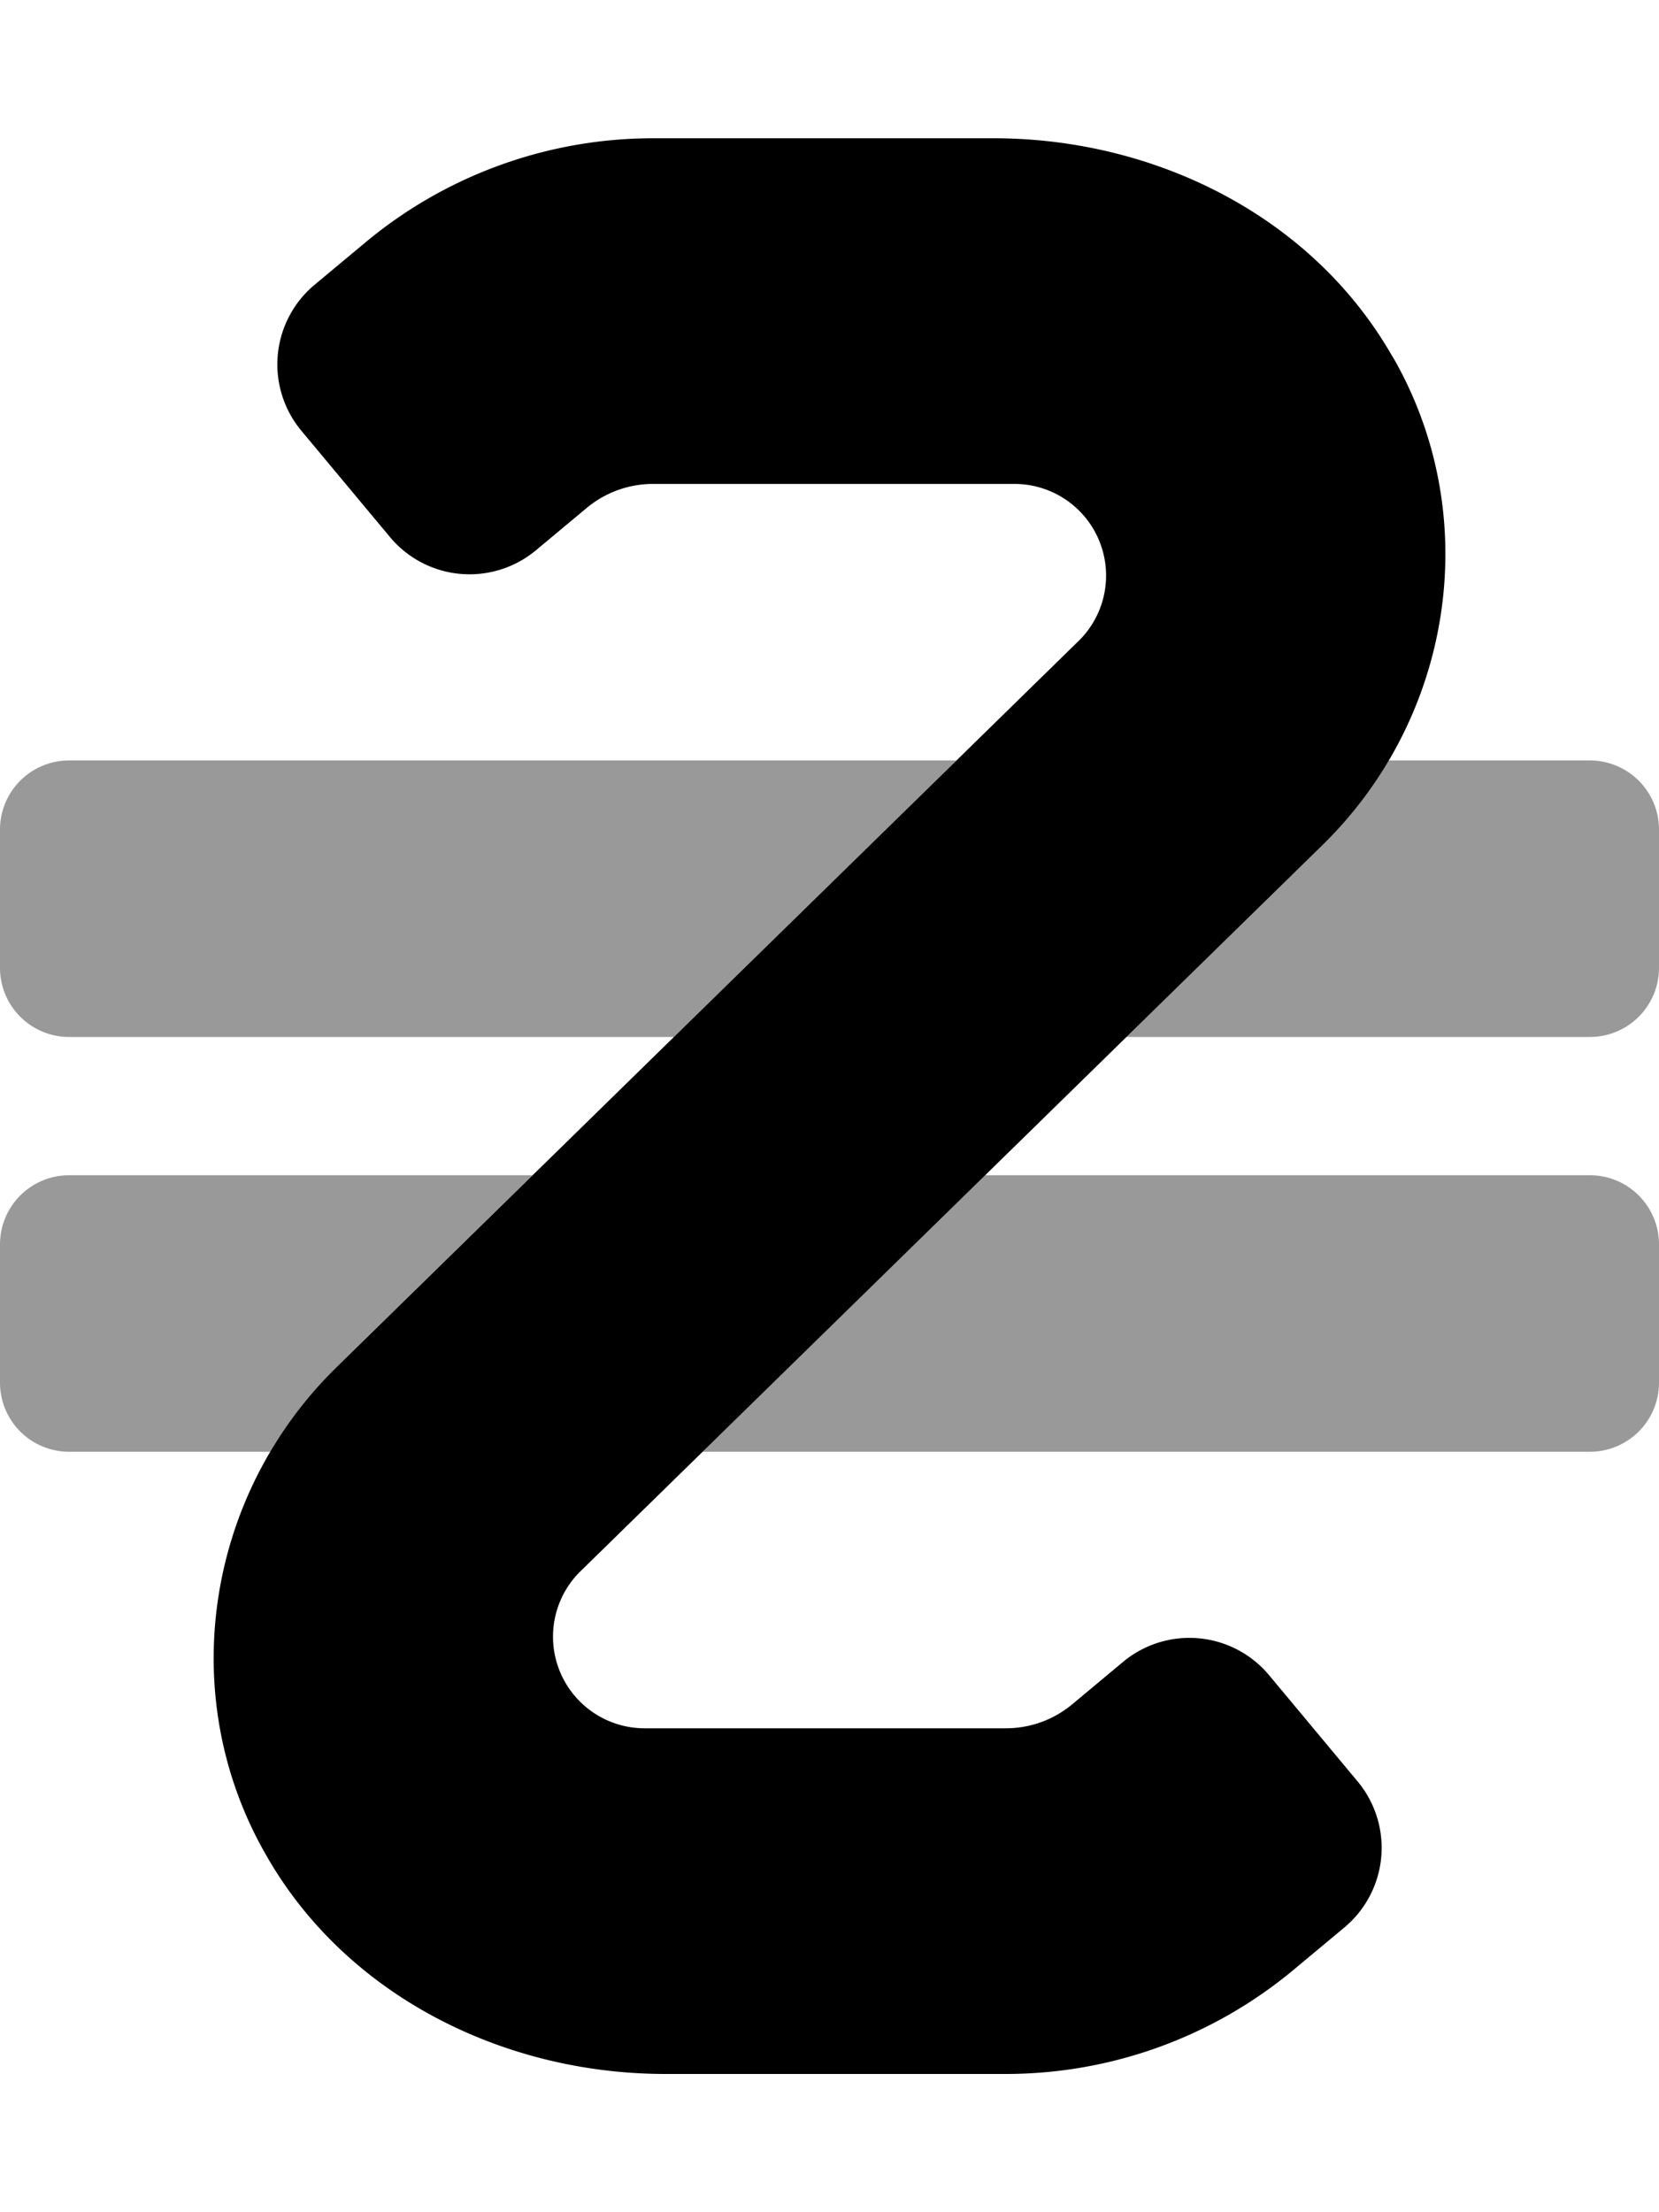
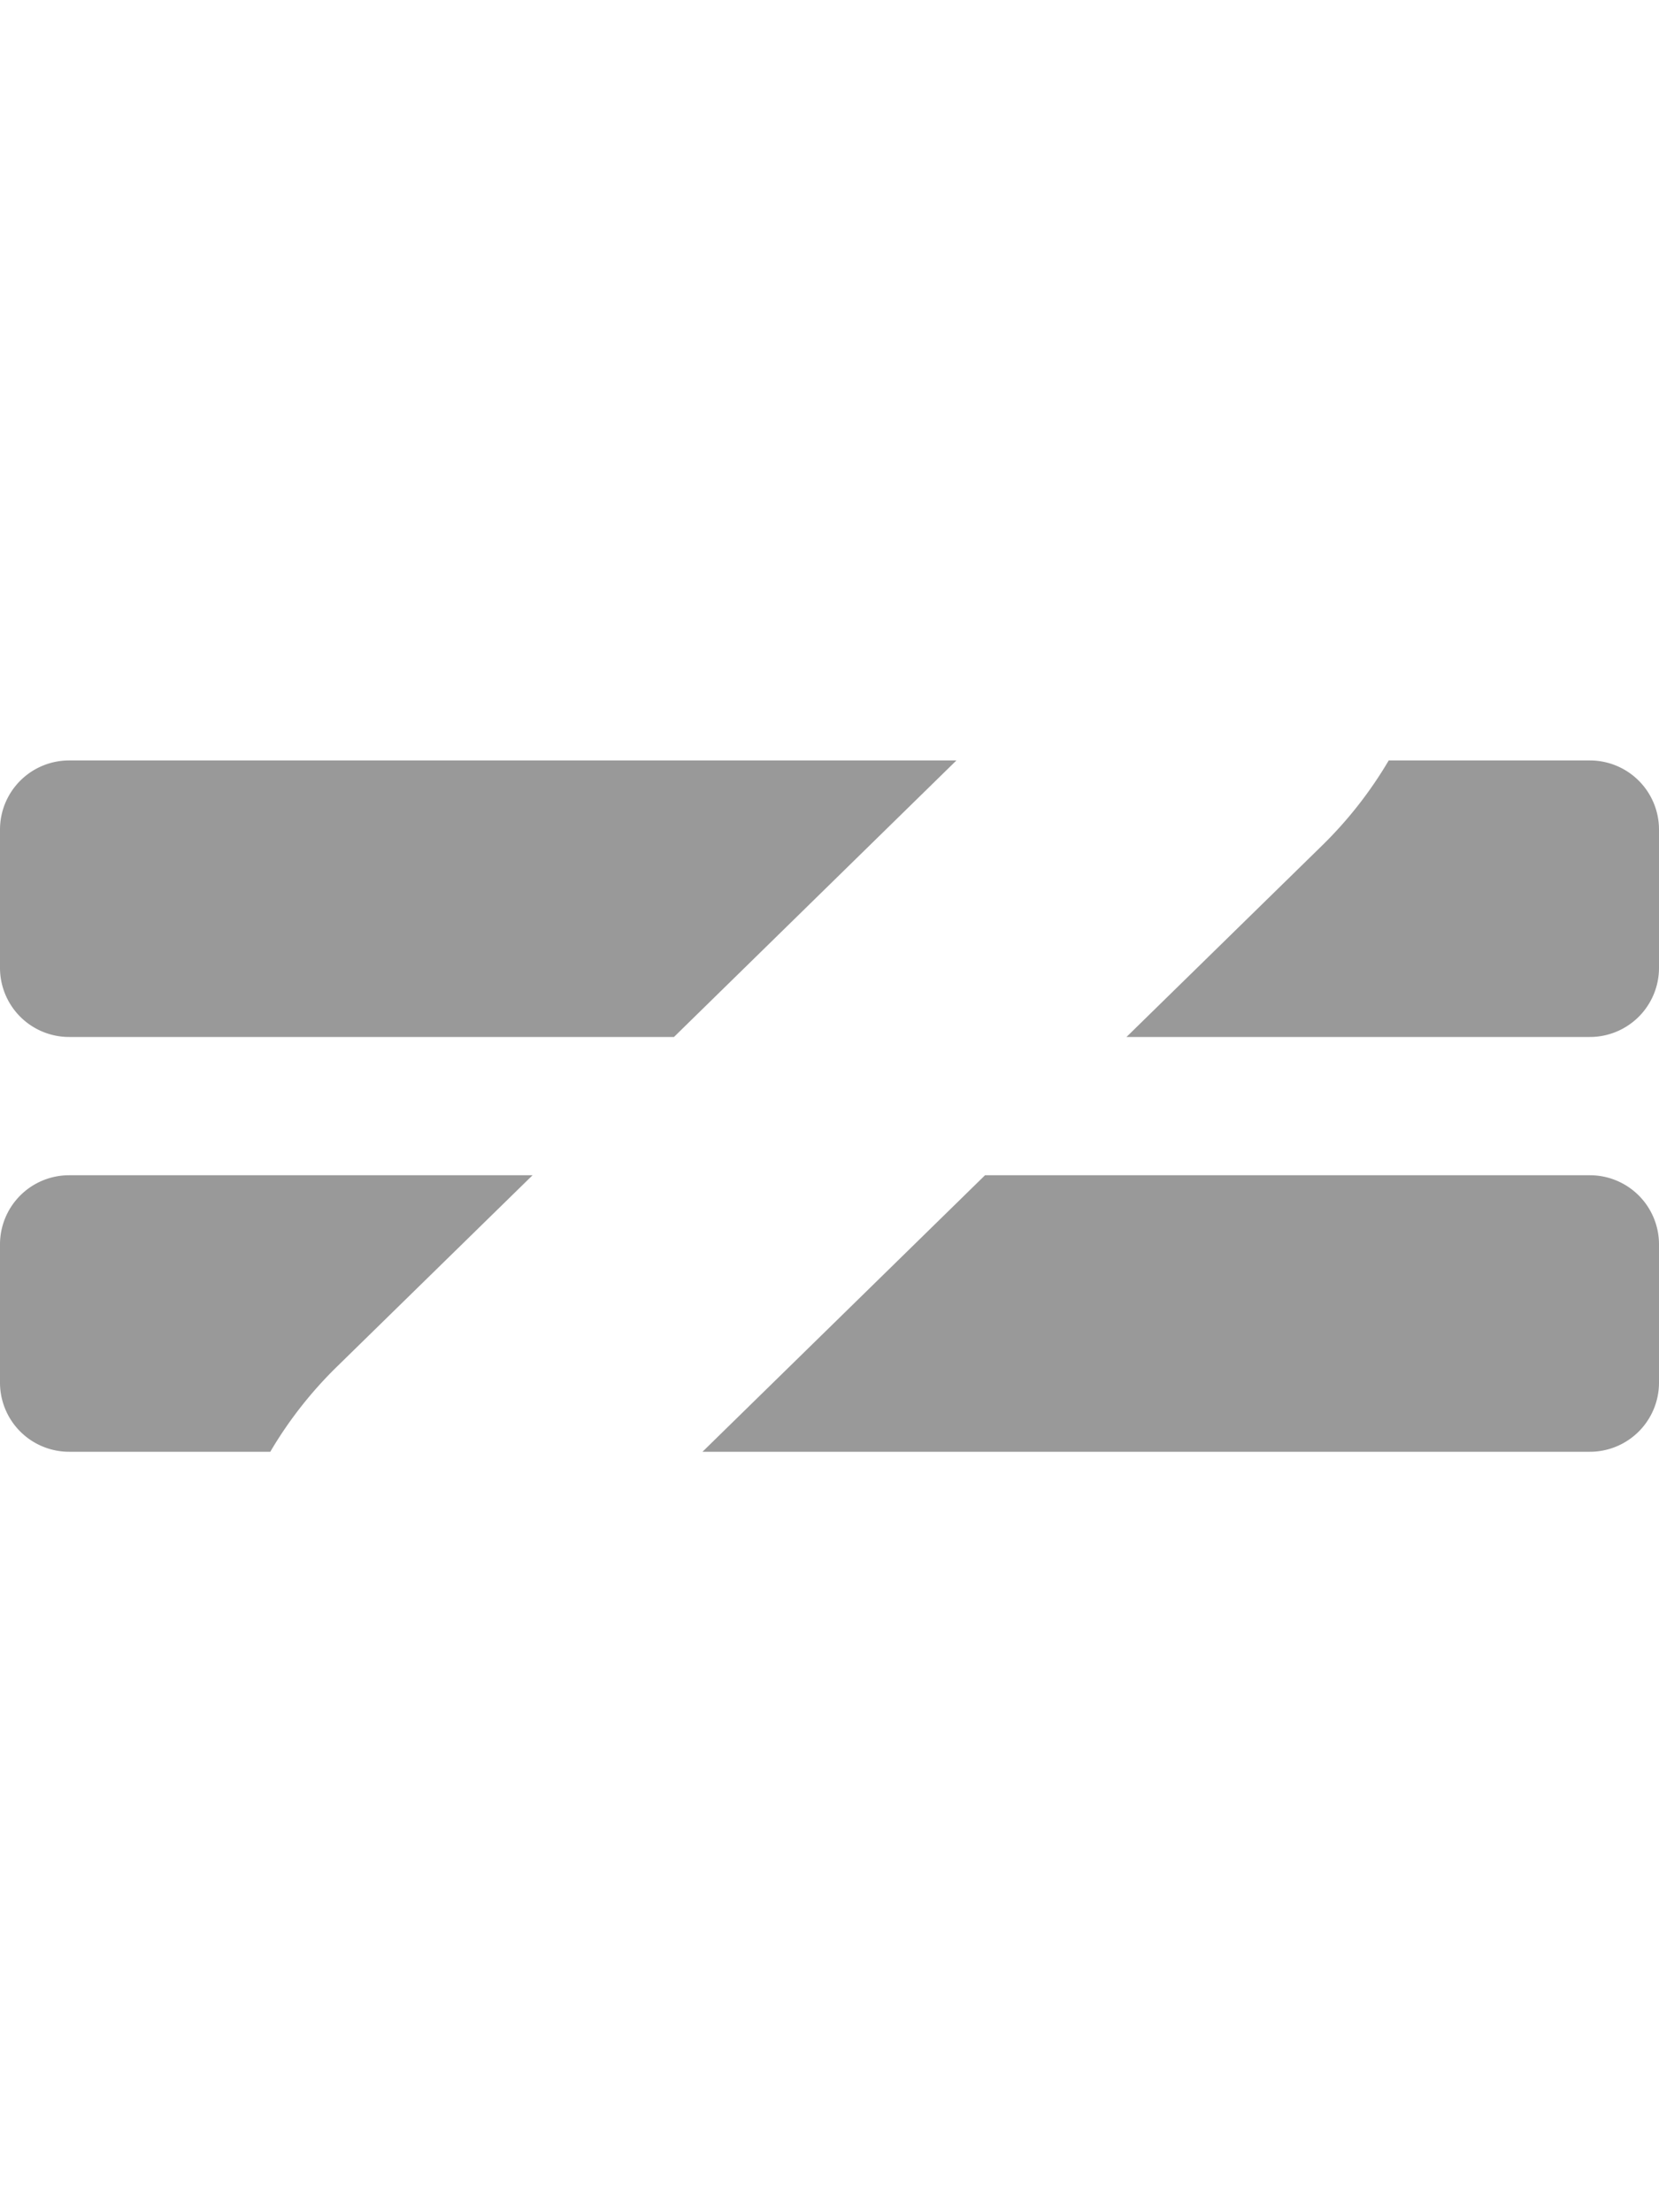
<svg xmlns="http://www.w3.org/2000/svg" viewBox="0 0 384 512">
  <defs>
    <style>.fa-secondary{opacity:.4}</style>
  </defs>
  <path d="M0 224v-32a16 16 0 0 1 16-16h205.38L156 240H16a16 16 0 0 1-16-16zm77.91 92.38L123.27 272H16a16 16 0 0 0-16 16v32a16 16 0 0 0 16 16h46.56a94.82 94.82 0 0 1 15.35-19.62zM368 272H228l-65.4 64H368a16 16 0 0 0 16-16v-32a16 16 0 0 0-16-16zm0-96h-46.56a94.78 94.78 0 0 1-15.34 19.61L260.74 240H368a16 16 0 0 0 16-16v-32a16 16 0 0 0-16-16z" class="fa-secondary" />
-   <path d="M323.32 84.26c20.07 36.58 12.6 82.17-17.22 111.35L134.81 363.22A21.21 21.21 0 0 0 149.2 400h83.63a24 24 0 0 0 15.36-5.56l11.75-9.8a24 24 0 0 1 33.81 3.07l20.49 24.59a24 24 0 0 1-3.07 33.8l-11.77 9.81A104 104 0 0 1 232.86 480H154c-37.14 0-73.38-17.85-92-49.95-.45-.77-.88-1.54-1.31-2.31-20.07-36.58-12.6-82.18 17.23-111.35l171.28-167.6A21.21 21.21 0 0 0 234.8 112h-83.62a24 24 0 0 0-15.39 5.57l-11.73 9.78a24 24 0 0 1-33.81-3.07L69.76 99.7a24 24 0 0 1 3.07-33.8l11.77-9.81A104 104 0 0 1 151.14 32H230c37.14 0 73.38 17.84 92 50 .46.72.89 1.49 1.32 2.26z" class="fa-primary" />
</svg>